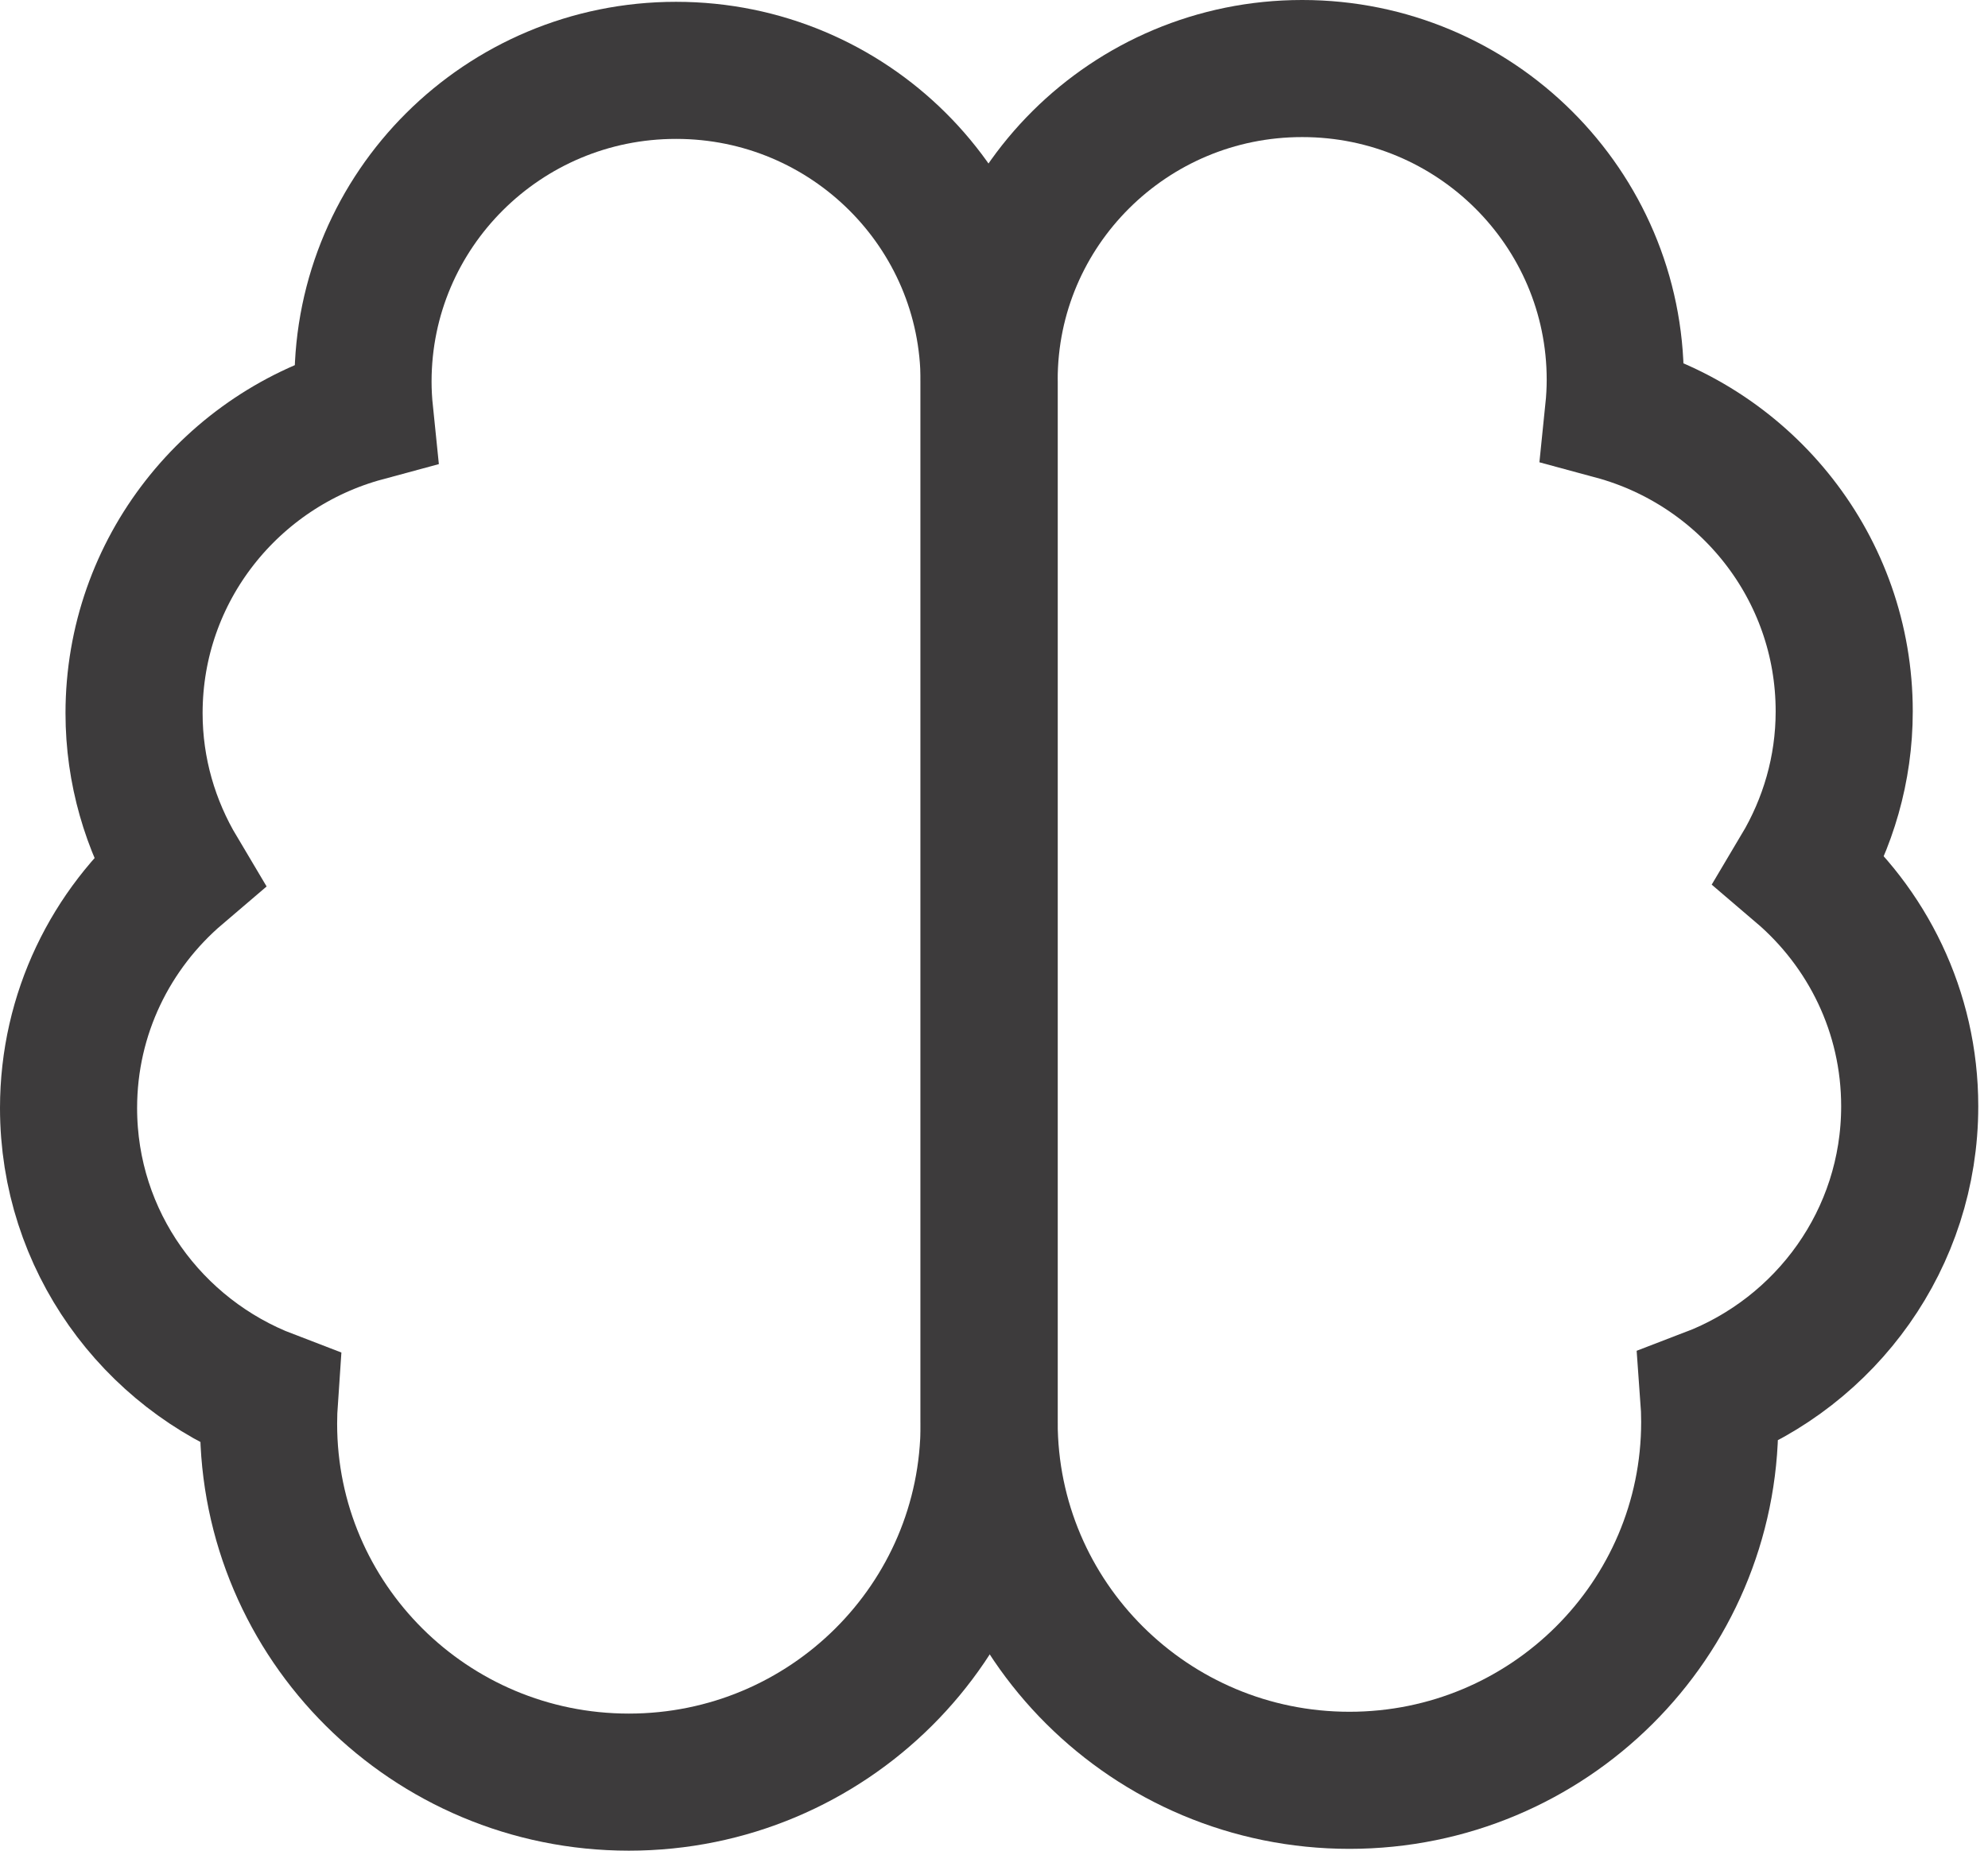
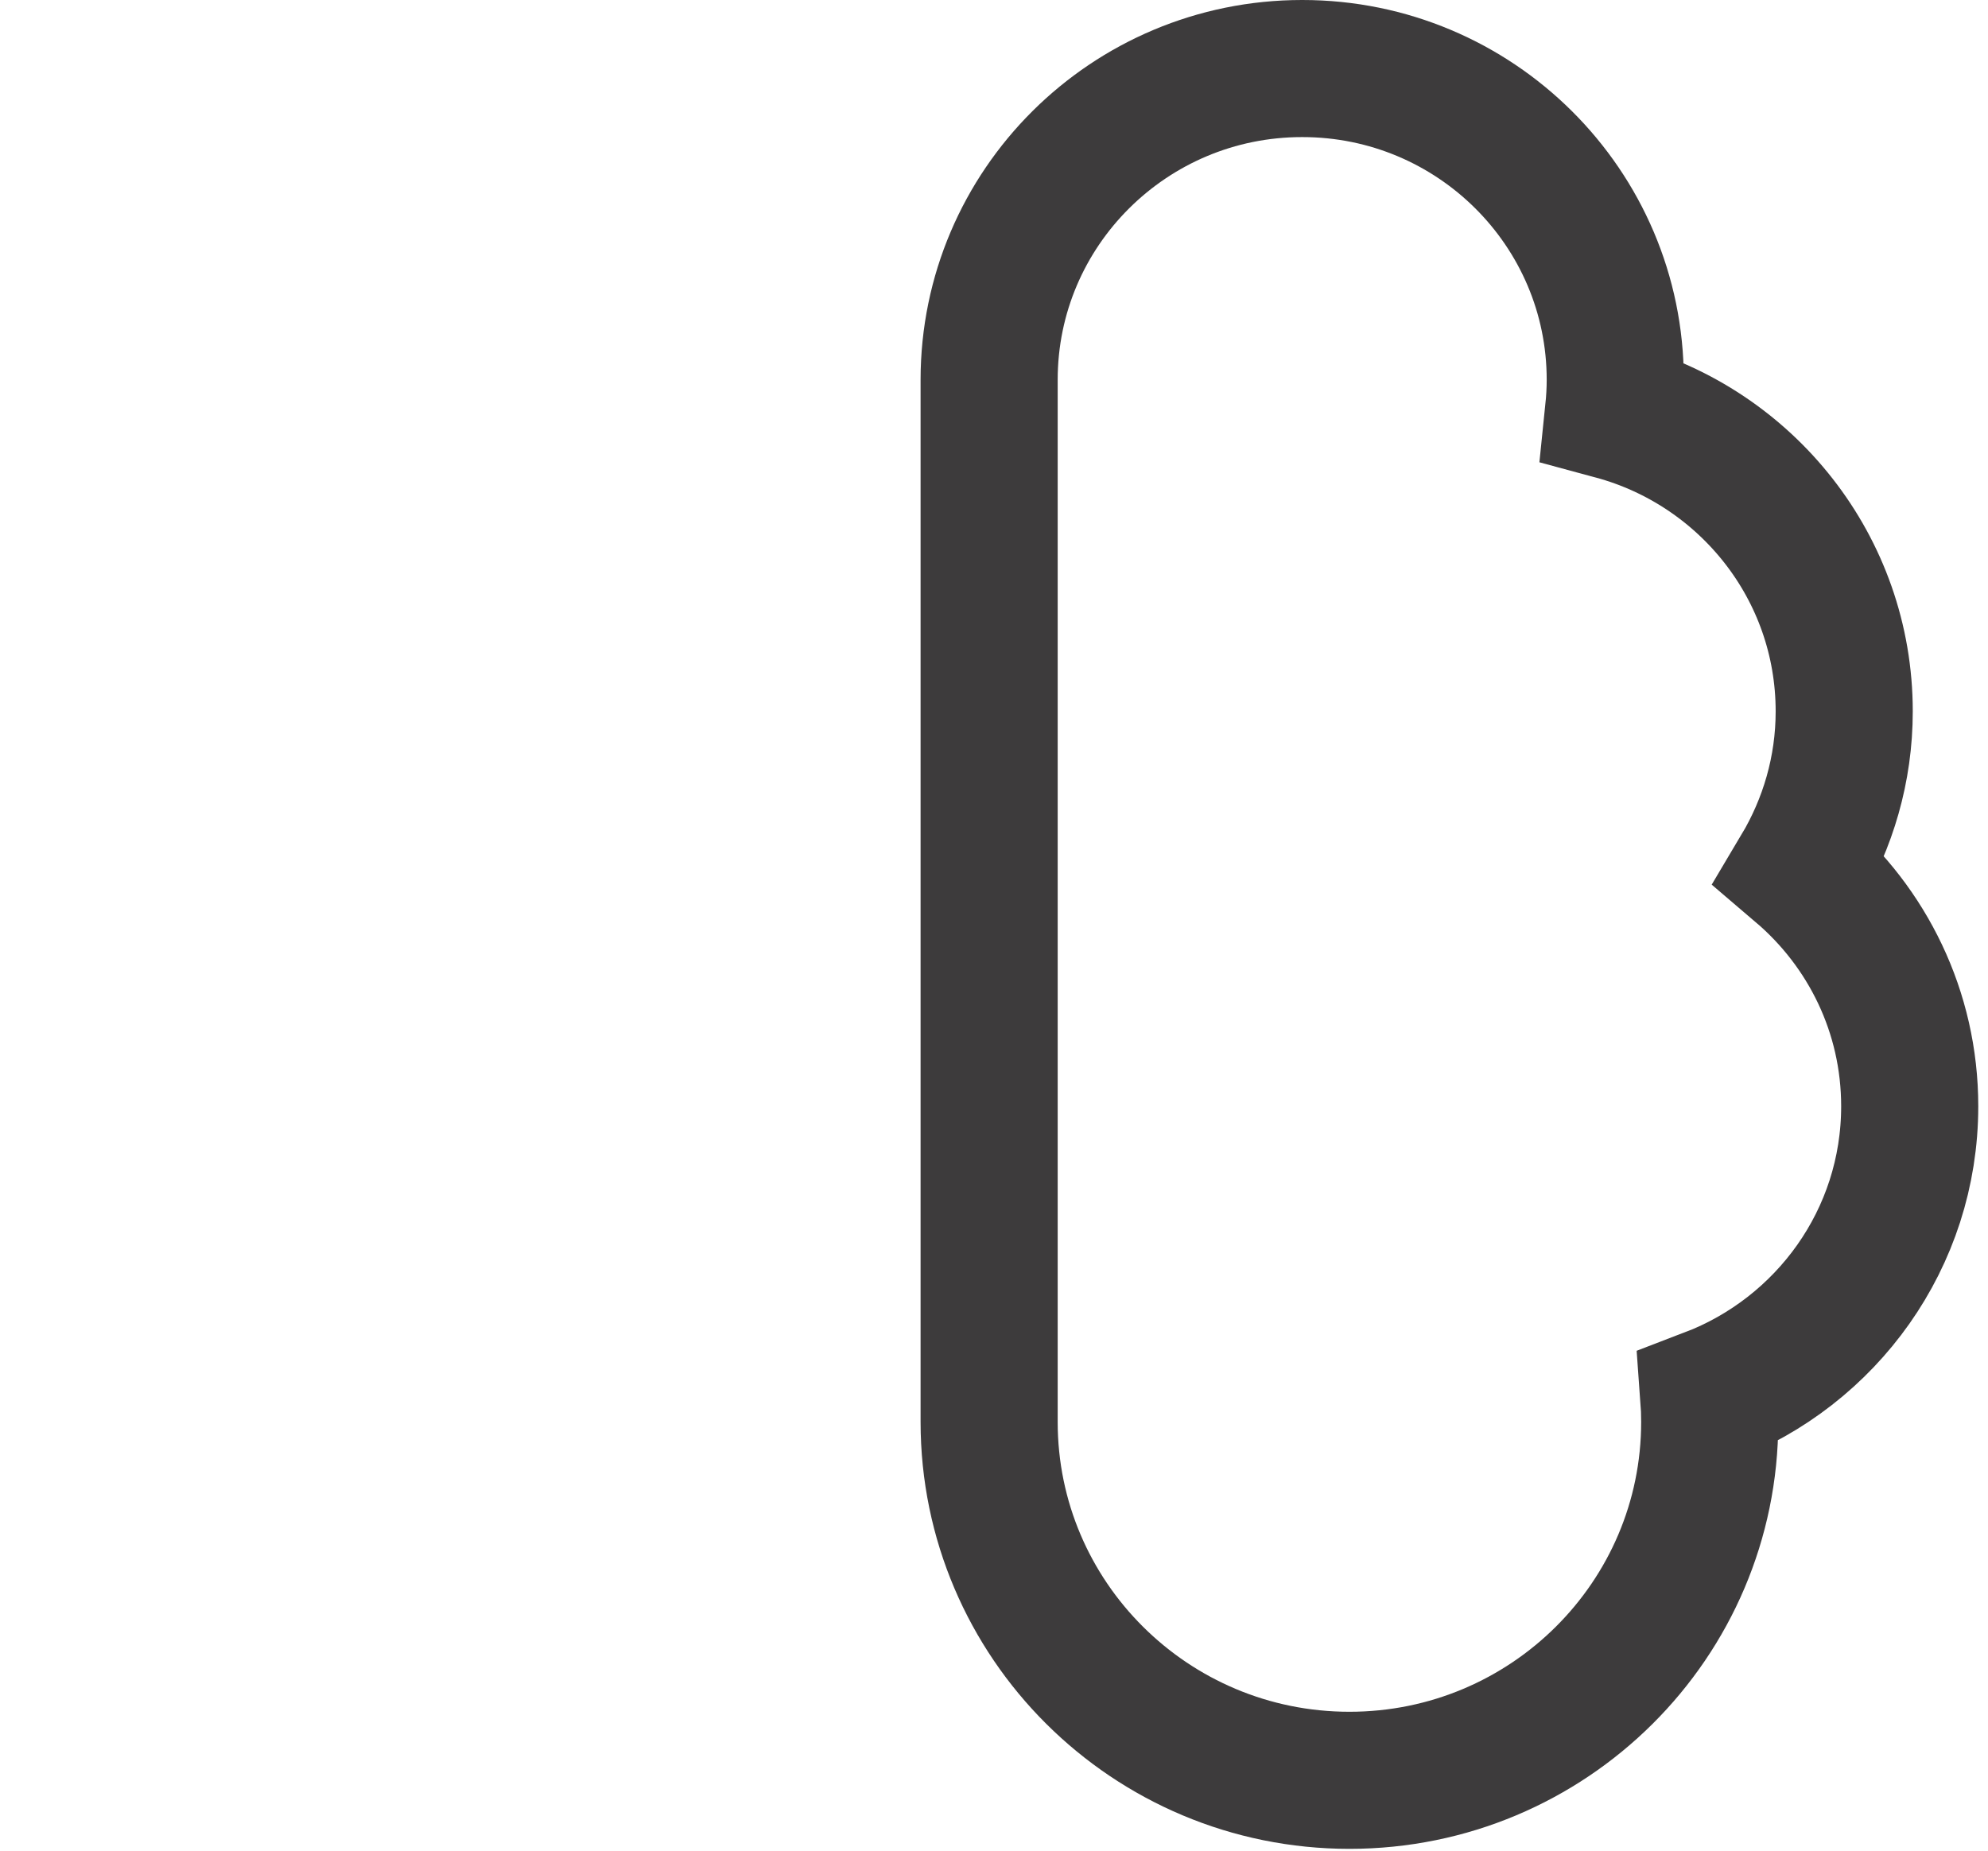
<svg xmlns="http://www.w3.org/2000/svg" width="58" height="54" viewBox="0 0 58 54" fill="none">
-   <path d="M19.72 2.053C14.68 2.053 10.591 6.121 10.591 11.135C10.591 11.444 10.609 11.754 10.64 12.055C6.765 13.102 3.911 16.622 3.911 20.809C3.911 22.503 4.387 24.081 5.196 25.439C3.24 27.106 2 29.573 2 32.332C2 36.201 4.436 39.495 7.862 40.804C7.845 41.047 7.836 41.291 7.836 41.543C7.836 47.317 12.542 52 18.347 52C24.151 52 28.858 47.317 28.858 41.543V11.135C28.858 6.121 24.769 2.053 19.729 2.053H19.72Z" stroke="#3D3B3C" stroke-width="4" stroke-miterlimit="10" />
  <path d="M37.996 2C43.036 2 47.125 6.068 47.125 11.082C47.125 11.391 47.107 11.701 47.076 12.002C50.952 13.05 53.805 16.569 53.805 20.756C53.805 22.45 53.33 24.028 52.521 25.386C54.476 27.053 55.716 29.52 55.716 32.279C55.716 36.148 53.281 39.442 49.854 40.751C49.872 40.994 49.881 41.237 49.881 41.489C49.881 47.264 45.174 51.947 39.37 51.947C33.565 51.947 28.858 47.264 28.858 41.489V11.082C28.858 6.068 32.947 2 37.987 2H37.996Z" stroke="#3D3B3C" stroke-width="4" stroke-miterlimit="10" />
</svg>